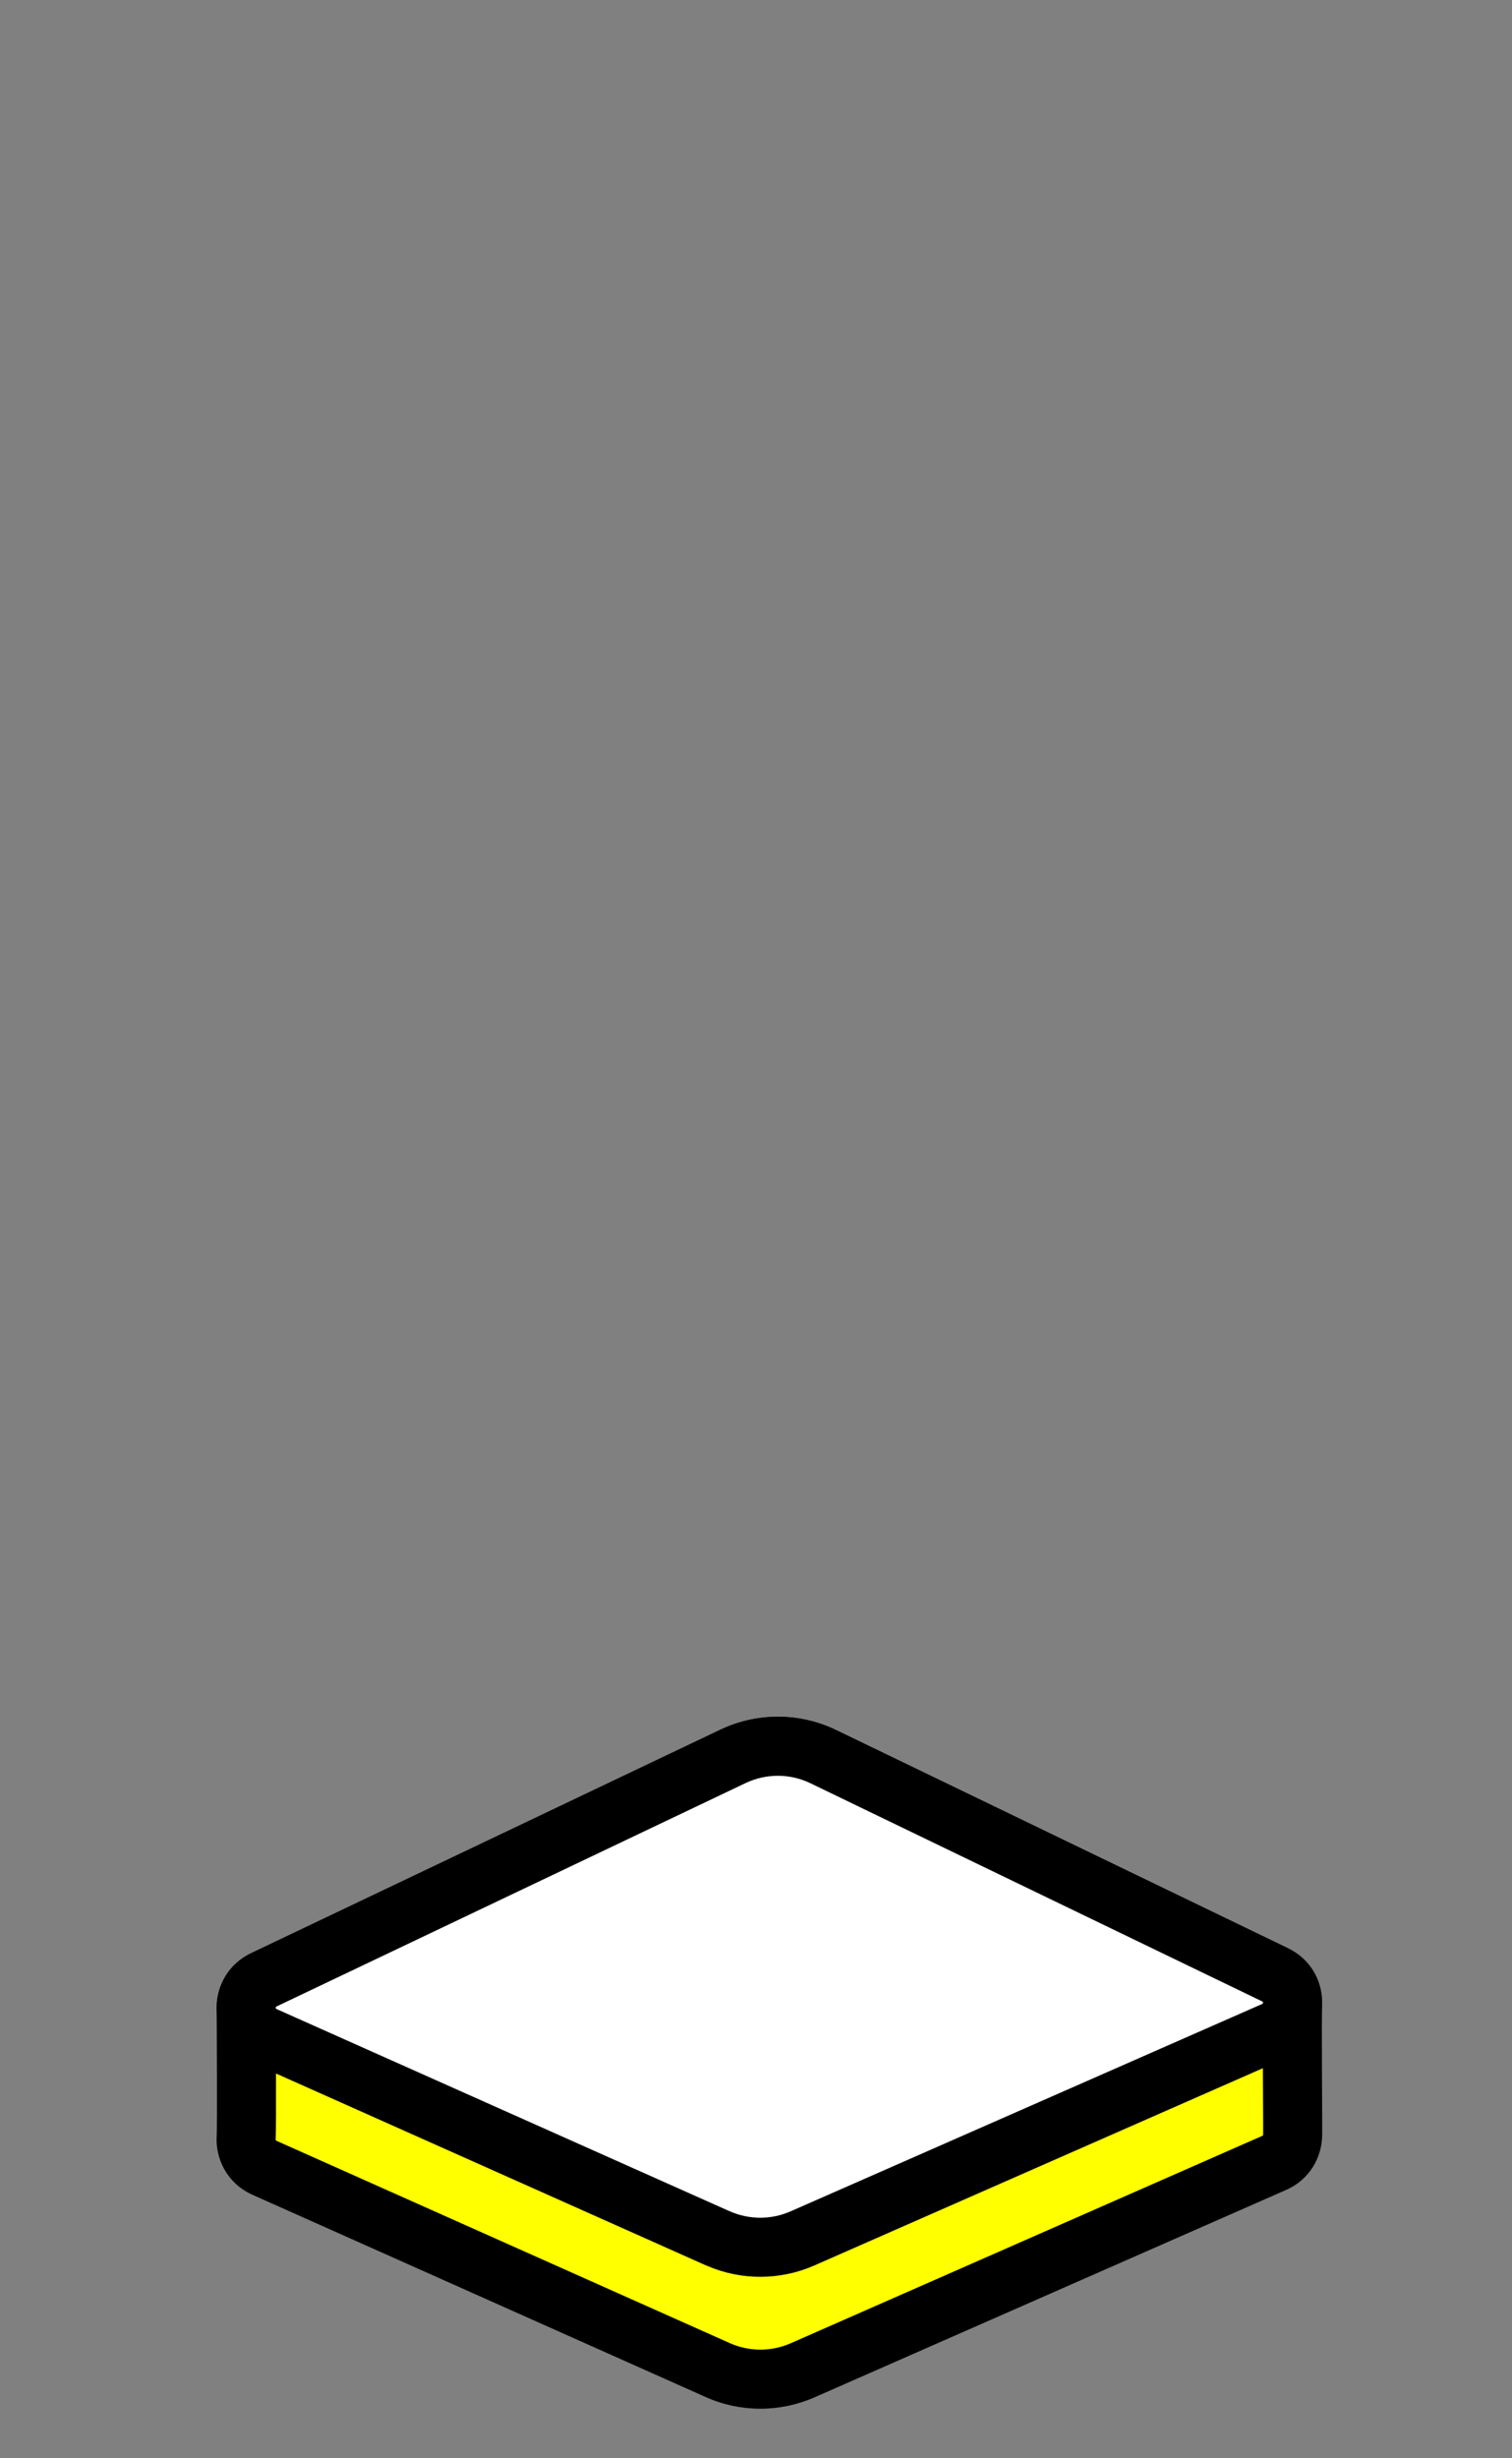
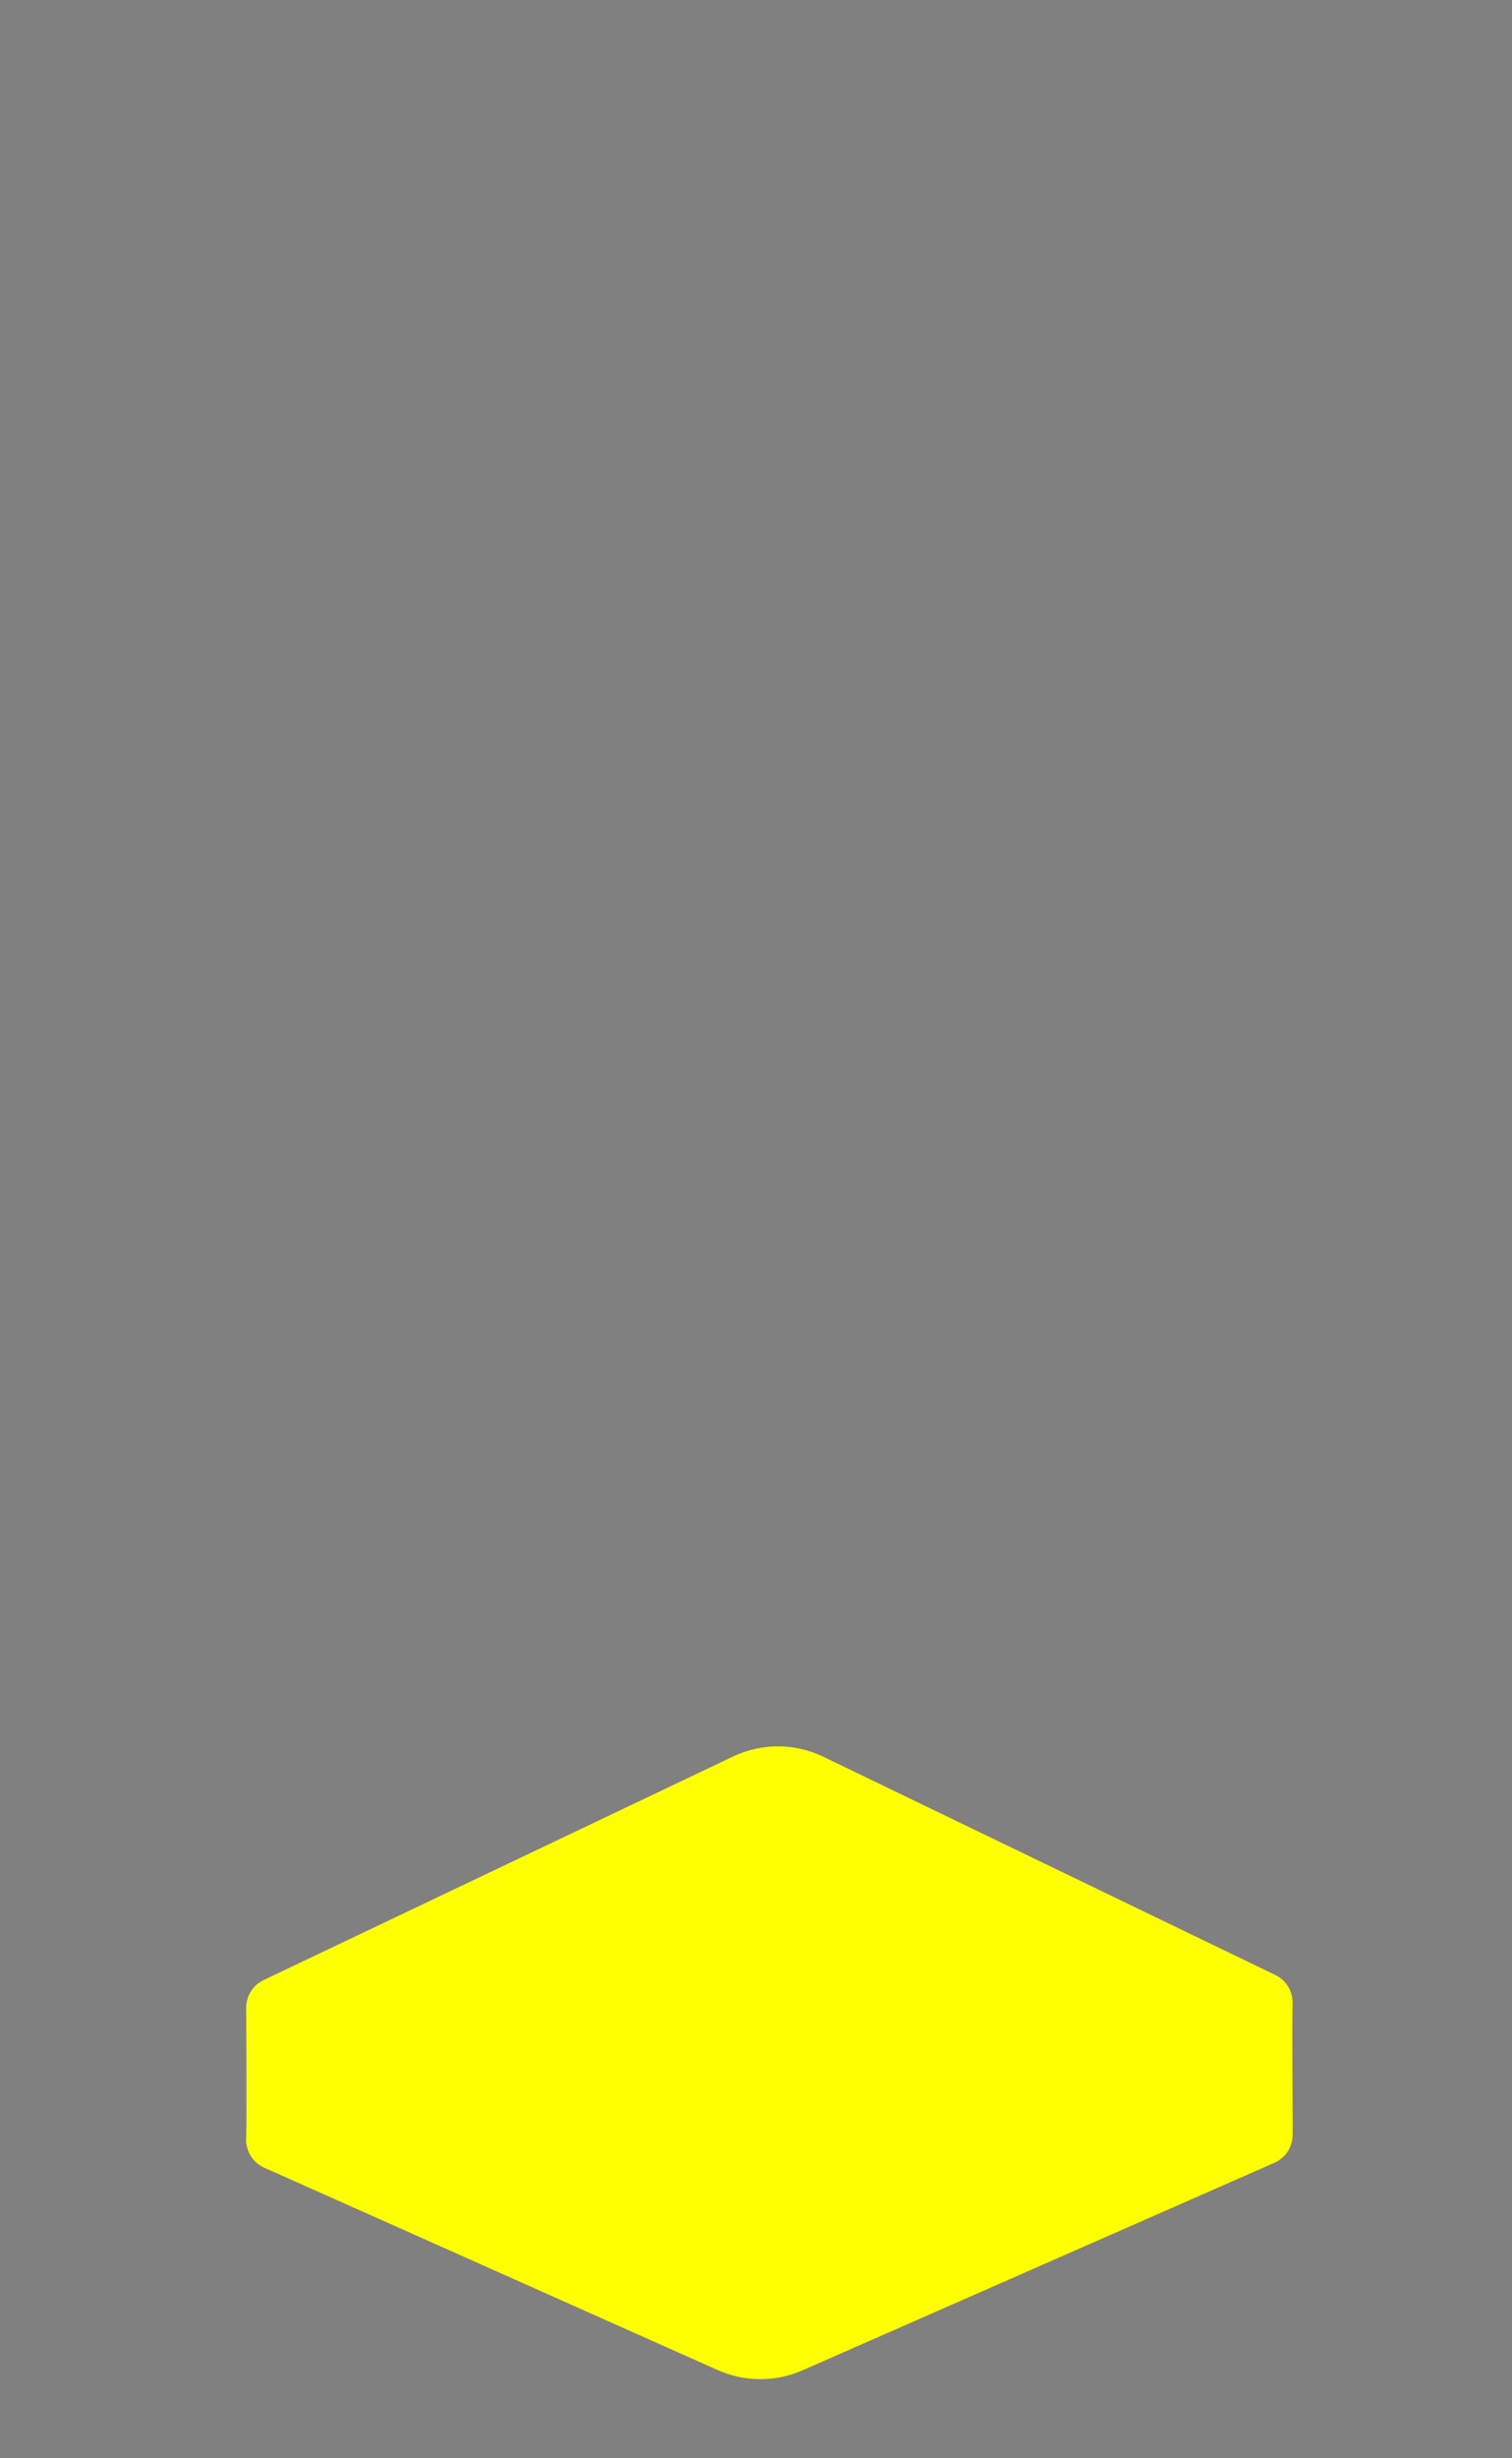
<svg xmlns="http://www.w3.org/2000/svg" width="128" height="208" viewBox="0 0 128 208" fill="none">
  <rect x="0" y="0" width="128" height="208" fill="#808080" stroke="none" />
  <path d="M109.42 169.64C109.49 168.64 109 167.61 107.95 167.1L69.7 148.64C67.3 147.48 64.51 147.47 62.1 148.6L22.35 167.52C21.34 168 20.83 168.96 20.84 169.91C20.85 170.86 20.9 179.96 20.84 180.85C20.77 181.87 21.29 182.93 22.39 183.42L60.77 200.54C63.04 201.55 65.63 201.56 67.91 200.57L107.86 183.01C108.89 182.56 109.41 181.62 109.43 180.66C109.45 179.7 109.36 170.56 109.43 169.65L109.42 169.64Z" fill="#FFFF00" />
-   <path d="M61.039 146.336C64.126 144.889 67.705 144.901 70.786 146.389L70.787 146.388L109.037 164.848L109.042 164.851C110.985 165.795 111.946 167.682 111.924 169.52C111.929 169.627 111.931 169.734 111.923 169.842C111.922 169.851 111.92 169.892 111.918 169.981C111.915 170.081 111.913 170.213 111.911 170.376C111.907 170.702 111.904 171.127 111.903 171.623C111.901 172.615 111.905 173.867 111.911 175.125C111.922 177.602 111.94 180.19 111.929 180.712C111.891 182.55 110.869 184.424 108.861 185.301L108.86 185.3L68.916 202.859L68.906 202.863C65.985 204.131 62.665 204.119 59.754 202.824L59.752 202.823L21.372 185.704V185.703C19.229 184.747 18.21 182.65 18.346 180.679C18.346 180.668 18.348 180.623 18.35 180.528C18.353 180.426 18.356 180.294 18.358 180.131C18.362 179.807 18.365 179.383 18.367 178.89C18.37 177.905 18.369 176.659 18.366 175.409C18.36 172.905 18.346 170.401 18.341 169.936C18.321 168.075 19.332 166.187 21.277 165.262L61.025 146.342L61.039 146.336ZM68.612 150.891C66.898 150.063 64.903 150.051 63.174 150.857L23.425 169.778H23.423C23.39 169.793 23.375 169.807 23.368 169.813C23.361 169.819 23.356 169.824 23.353 169.83C23.346 169.842 23.34 169.861 23.34 169.883C23.349 170.754 23.403 180 23.335 181.018L23.334 181.021C23.331 181.056 23.341 181.083 23.348 181.095C23.351 181.1 23.353 181.103 23.357 181.107C23.361 181.11 23.375 181.122 23.407 181.136L23.408 181.137L61.789 198.257H61.788C63.416 198.981 65.276 198.988 66.914 198.277L106.854 180.721L106.859 180.719C106.893 180.704 106.906 180.693 106.909 180.691C106.912 180.688 106.913 180.687 106.914 180.686C106.916 180.682 106.929 180.657 106.93 180.608C106.94 180.17 106.922 177.709 106.911 175.148C106.901 173.014 106.893 170.682 106.923 169.754C106.918 169.659 106.92 169.562 106.927 169.465C106.929 169.426 106.919 169.399 106.914 169.389C106.912 169.385 106.909 169.383 106.905 169.379C106.902 169.376 106.89 169.366 106.863 169.352L68.613 150.891H68.612Z" fill="black" />
-   <path d="M60.77 189.39L22.39 172.27C20.34 171.36 20.32 168.46 22.34 167.51L62.09 148.59C64.5 147.46 67.29 147.47 69.69 148.63L107.94 167.09C109.96 168.06 109.9 170.95 107.85 171.85L67.9 189.41C65.62 190.4 63.03 190.39 60.76 189.38L60.77 189.39Z" fill="white" />
-   <path d="M61.029 146.326C64.117 144.879 67.695 144.89 70.776 146.378L109.022 164.836L109.382 165.026C112.974 167.089 112.718 172.442 108.855 174.138L68.906 191.698L68.895 191.703C66.03 192.947 62.781 192.958 59.91 191.736C59.857 191.716 59.804 191.696 59.752 191.673L21.376 174.555L21.19 174.469C17.477 172.654 17.394 167.421 20.918 165.433L21.276 165.247L61.015 146.332L61.029 146.326ZM68.602 150.881C66.884 150.05 64.883 150.042 63.151 150.854L63.15 150.853L23.415 169.768L23.404 169.773C23.376 169.786 23.365 169.796 23.362 169.798C23.359 169.801 23.357 169.803 23.355 169.807C23.35 169.816 23.338 169.842 23.339 169.882C23.339 169.922 23.35 169.946 23.354 169.953C23.356 169.956 23.358 169.957 23.36 169.959C23.362 169.961 23.374 169.971 23.404 169.985L23.408 169.986L61.678 187.057C61.71 187.07 61.744 187.081 61.776 187.096C63.405 187.821 65.265 187.828 66.904 187.116L106.844 169.562L106.845 169.561C106.875 169.548 106.889 169.537 106.893 169.533C106.898 169.529 106.901 169.526 106.903 169.522C106.909 169.512 106.921 169.486 106.922 169.447C106.922 169.409 106.912 169.385 106.908 169.378C106.907 169.376 106.905 169.374 106.902 169.371C106.899 169.369 106.887 169.358 106.858 169.344L106.853 169.342L68.603 150.881H68.602Z" fill="black" />
</svg>